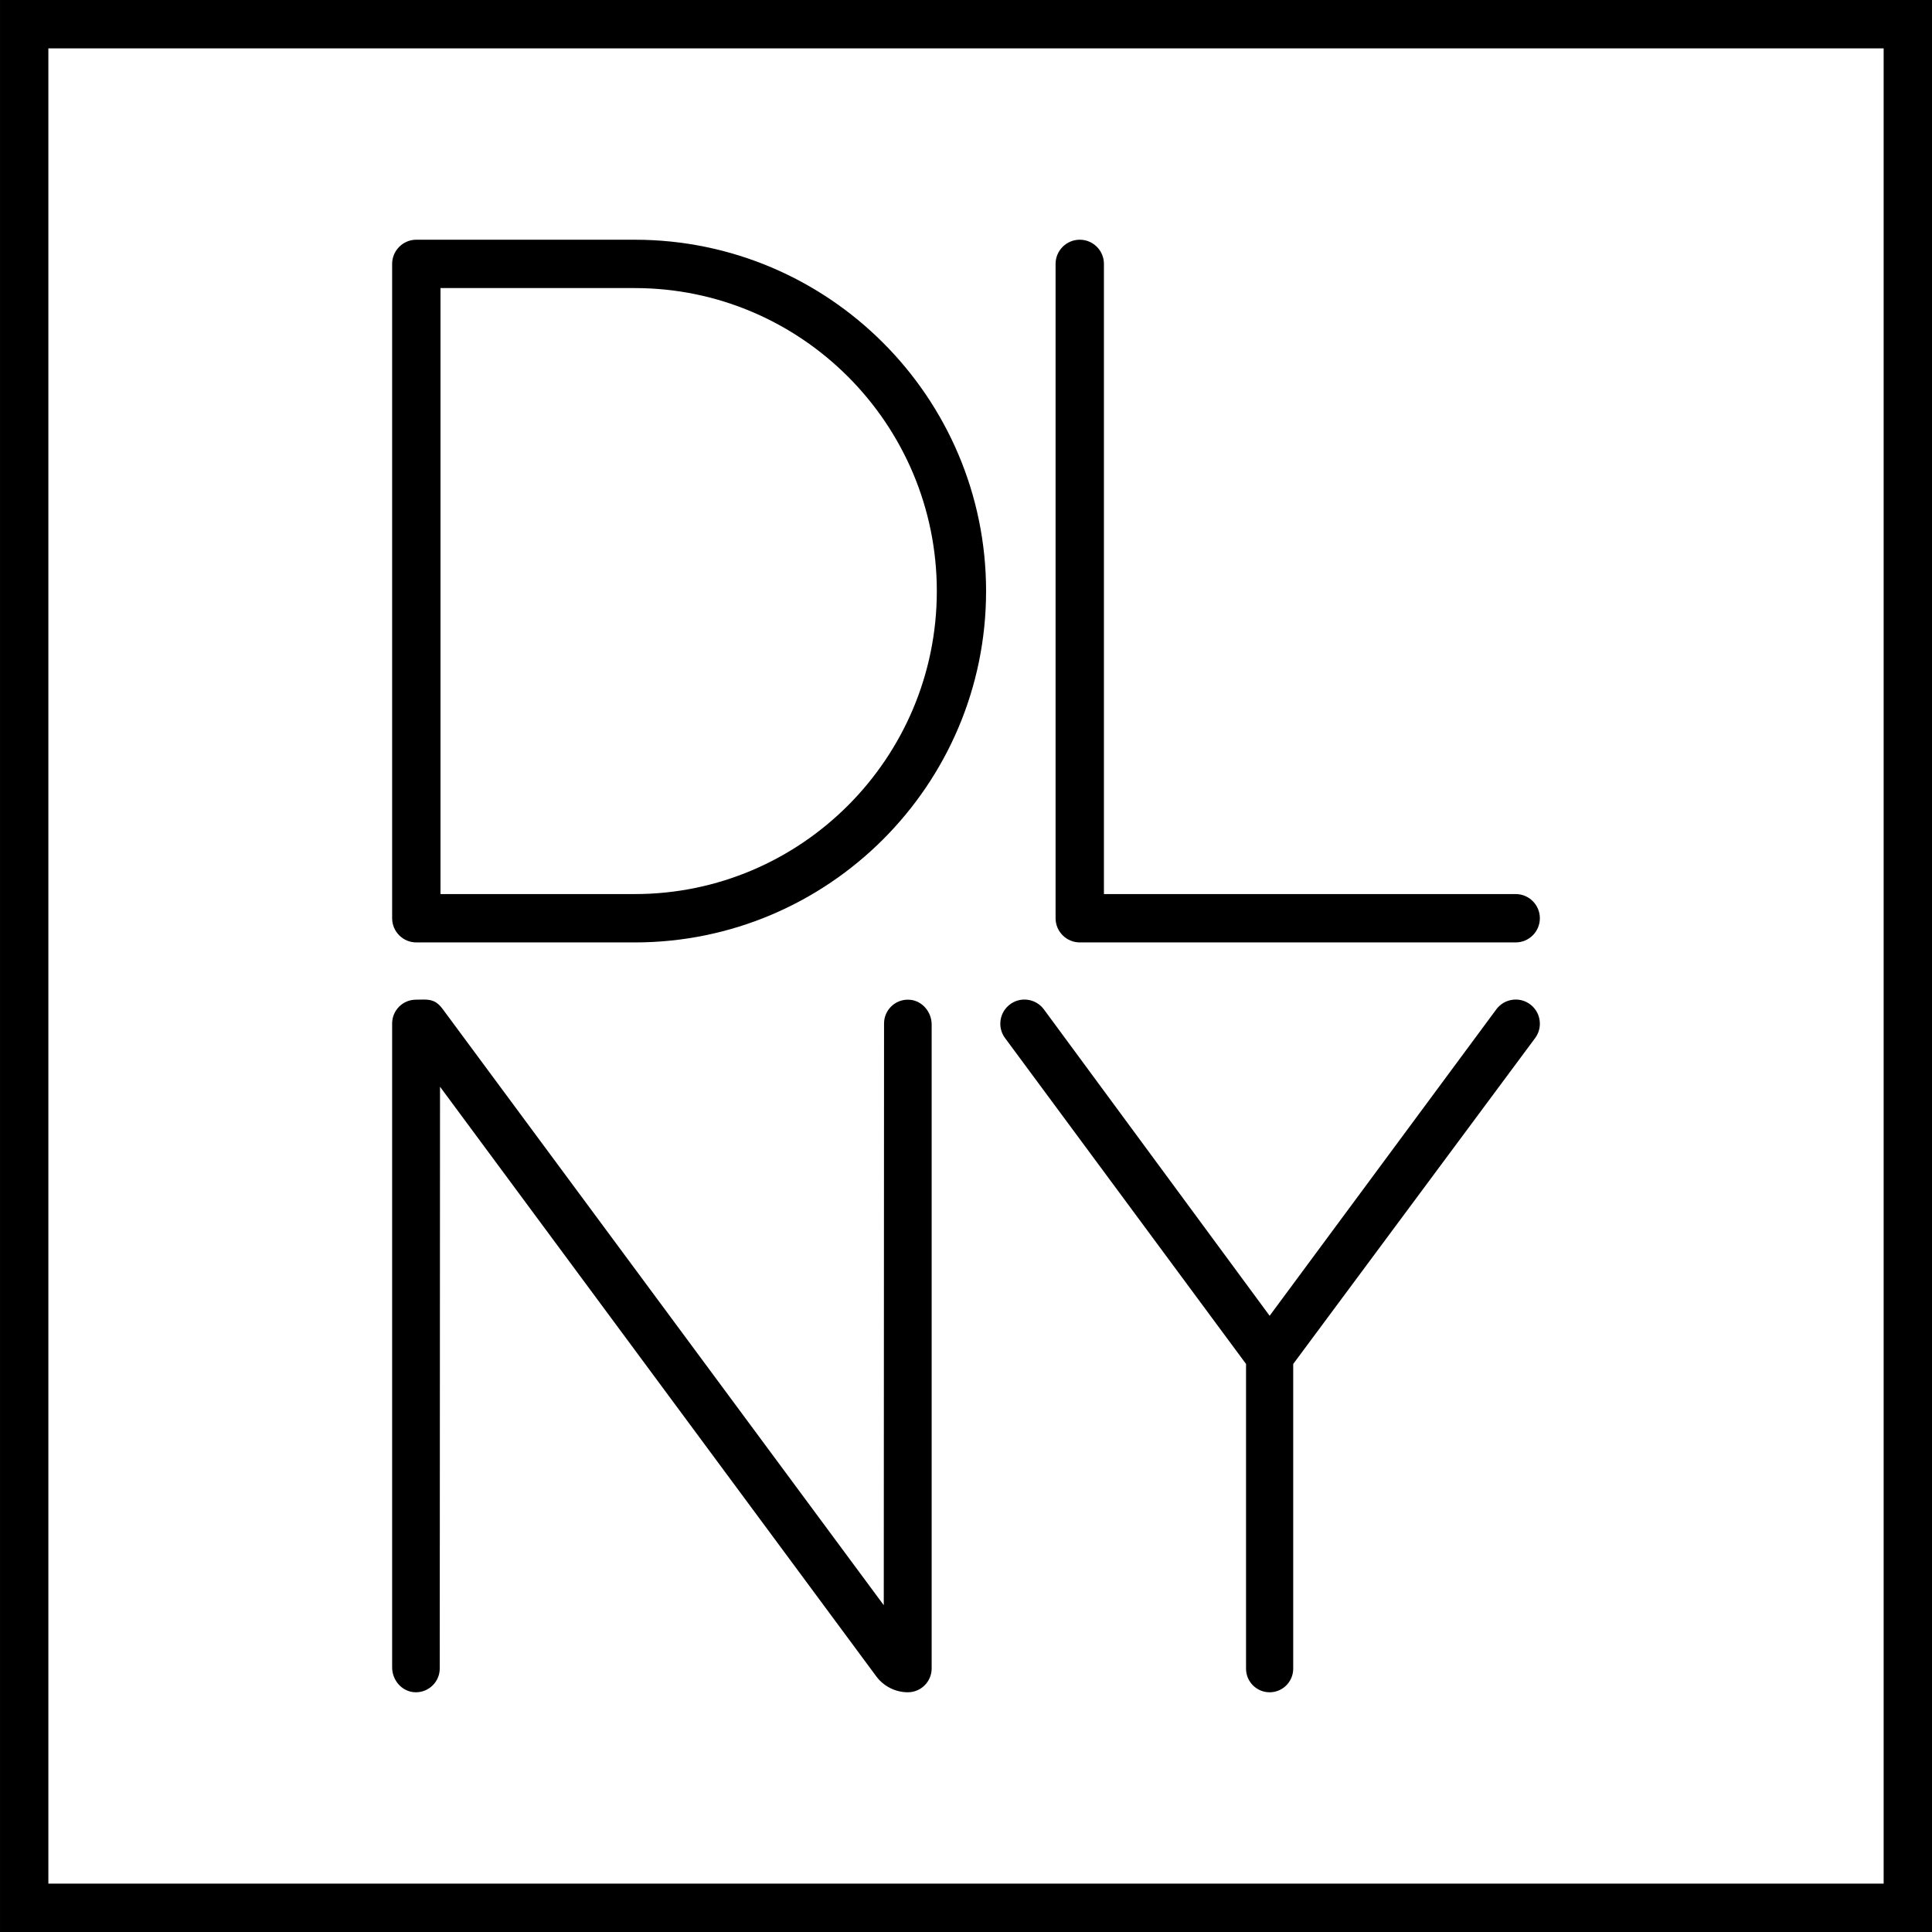
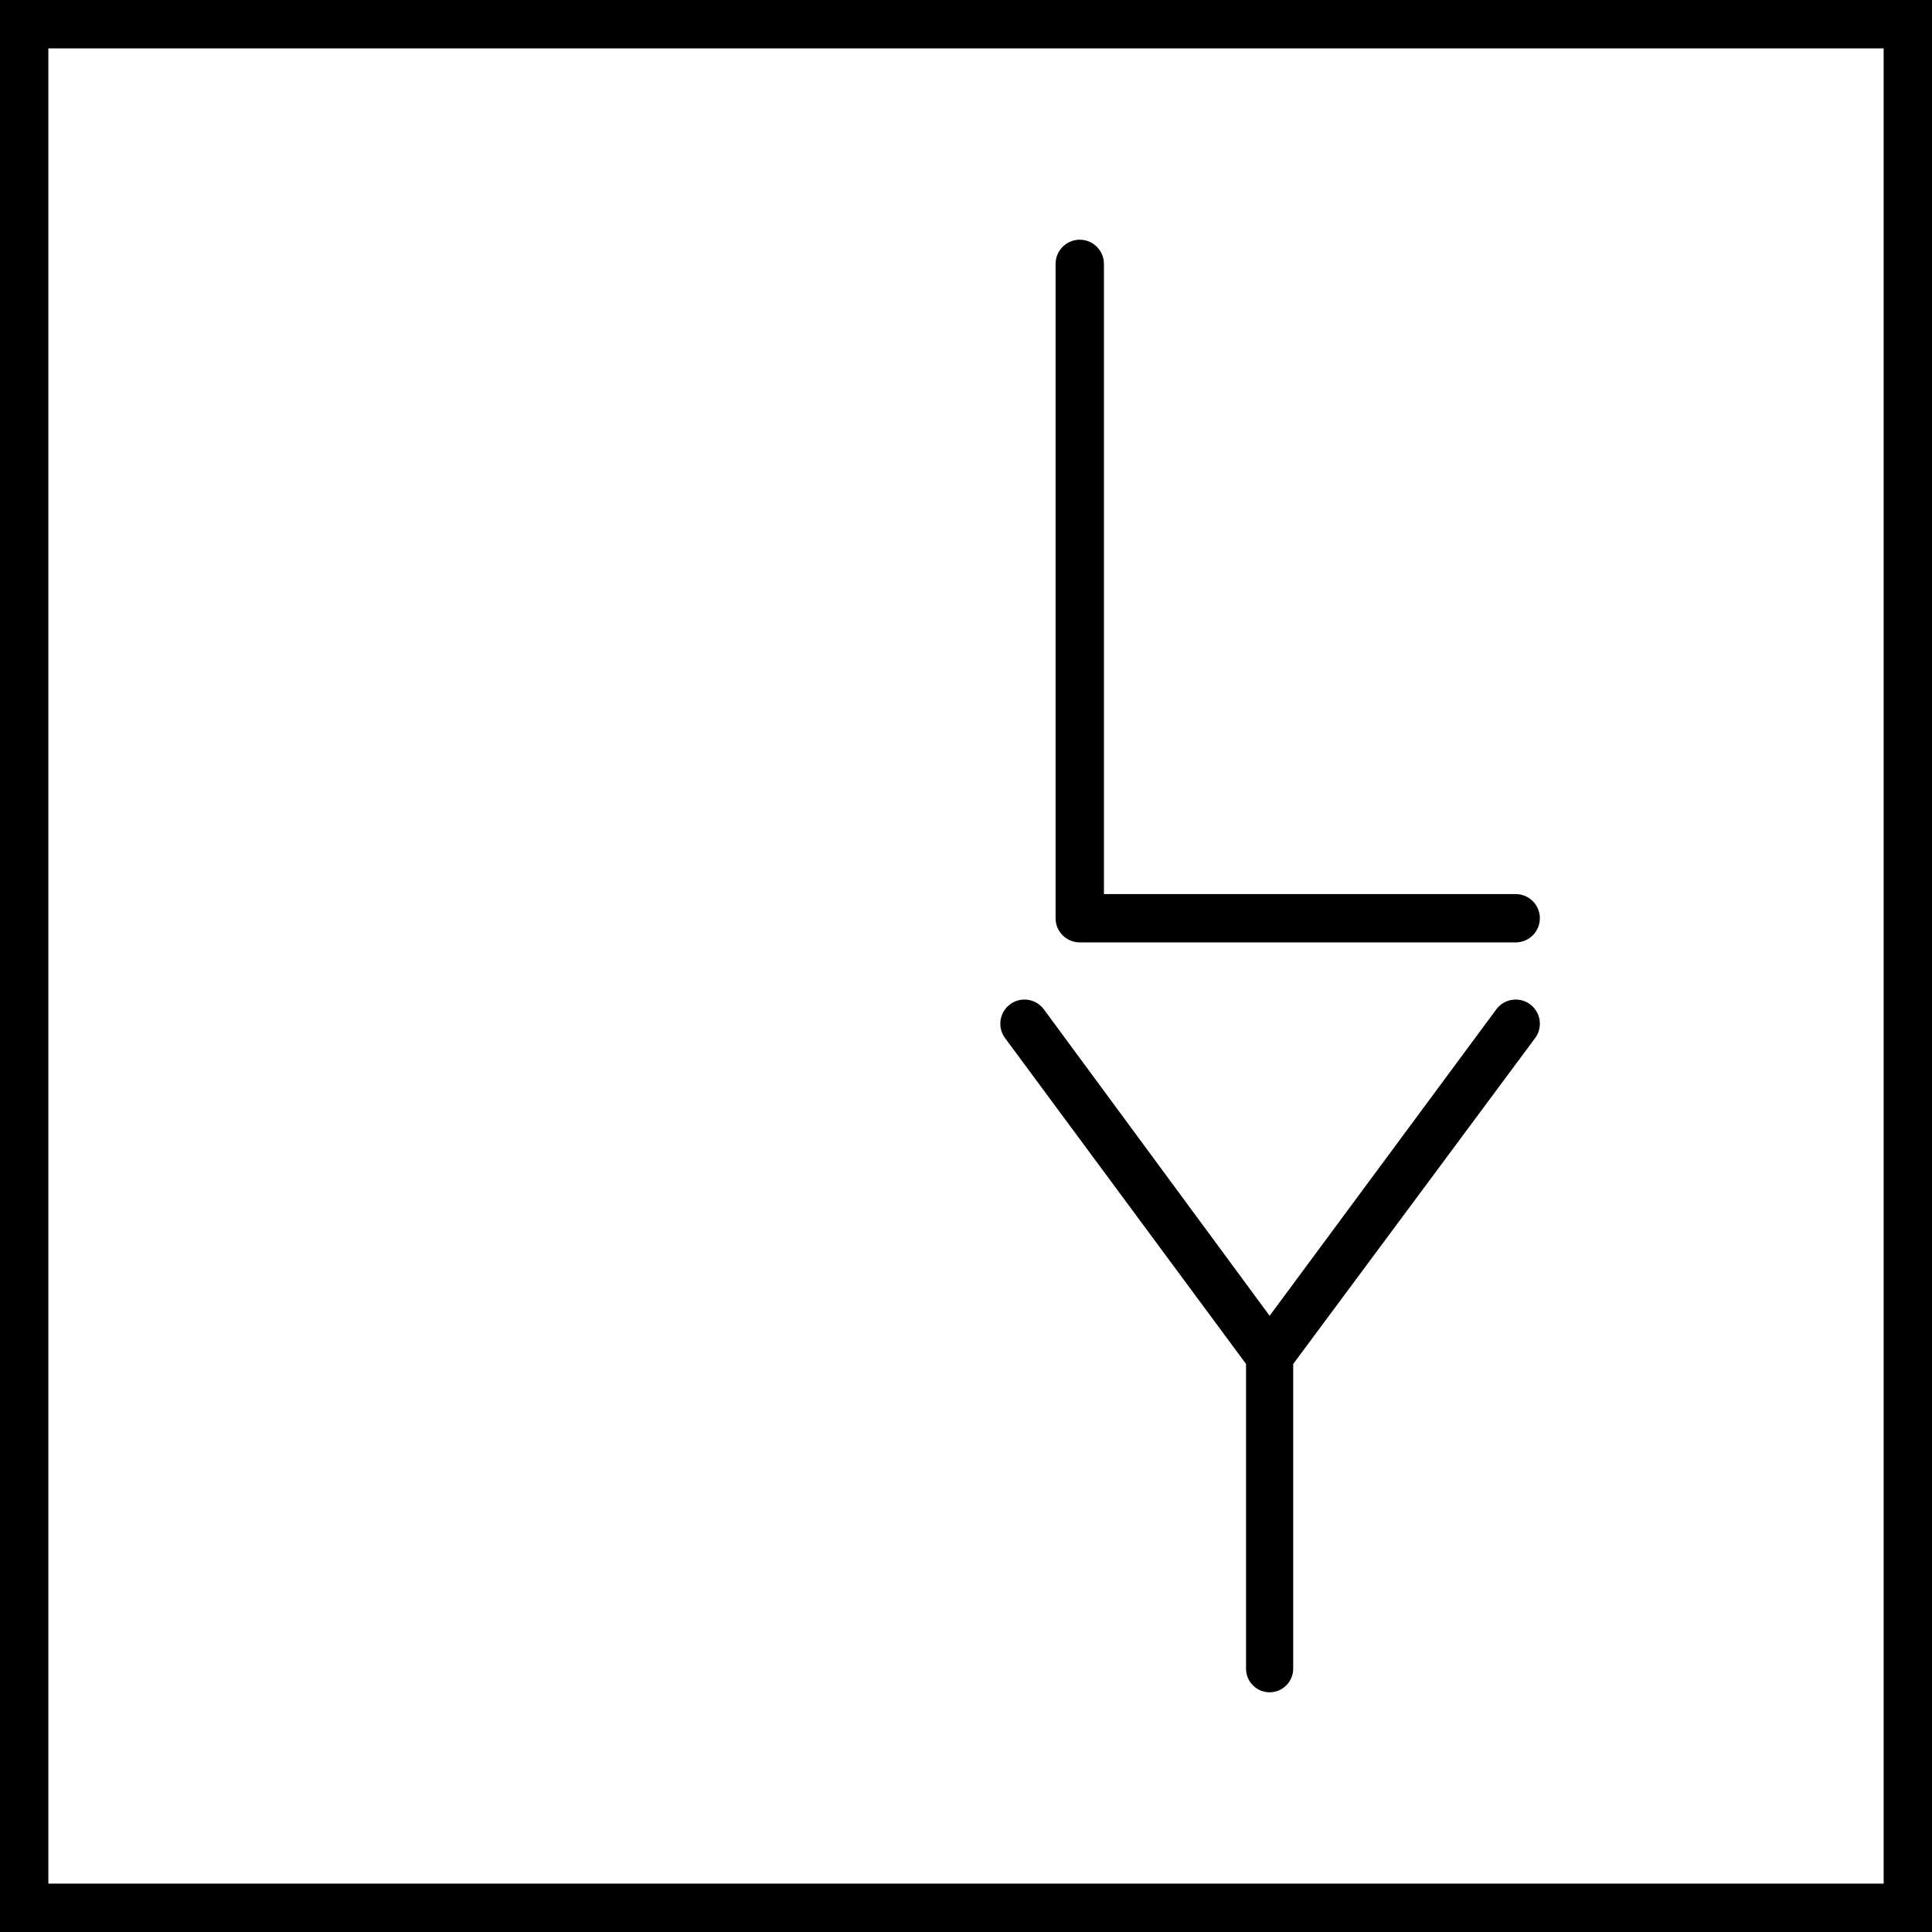
<svg xmlns="http://www.w3.org/2000/svg" id="a" viewBox="0 0 285.033 285.032">
  <defs>
    <style>.c{stroke-width:0px;}</style>
  </defs>
-   <path class="c" d="m134.297,147.503c-.119-.012-.24-.018-.36-.018-.938,0-1.82.365-2.483,1.029-.663.663-1.028,1.545-1.028,2.484l-.041,85.824-65.11-88.001c-.838-1.133-1.645-1.354-2.756-1.354-.162,0-.333.004-.516.008-.198.005-.409.01-.638.01-1.936,0-3.512,1.575-3.512,3.512v94.995c0,1.873,1.385,3.479,3.153,3.656.119.012.24.018.359.018,1.936,0,3.512-1.576,3.512-3.512l.04-85.825,64.361,86.988c1.088,1.471,2.83,2.349,4.66,2.349,1.937,0,3.512-1.575,3.512-3.512v-94.995c0-1.873-1.385-3.479-3.153-3.656Z" />
  <path class="c" d="m227.141,150.508c-.139-.941-.636-1.772-1.4-2.338-.619-.46-1.351-.703-2.118-.703-.175,0-.351.013-.526.039-.942.14-1.773.638-2.34,1.402l-33.445,45.213-33.308-45.208c-.567-.766-1.397-1.265-2.337-1.406-.177-.026-.355-.039-.532-.039-.765,0-1.496.242-2.113.699-.764.566-1.263,1.396-1.404,2.336-.141.94.093,1.88.659,2.645l35.554,48.081v44.959c0,1.918,1.56,3.479,3.479,3.479s3.479-1.561,3.479-3.479v-44.957l35.688-48.077c.567-.764.803-1.703.663-2.644Z" />
  <path class="c" d="m223.613,131.904h-60.747V38.932c0-1.966-1.6-3.566-3.567-3.566s-3.567,1.6-3.567,3.566v96.538c0,1.966,1.6,3.566,3.567,3.566h64.314c1.967,0,3.567-1.6,3.567-3.566,0-1.967-1.6-3.567-3.567-3.567Z" />
-   <path class="c" d="m93.644,35.367h-32.224c-1.967,0-3.567,1.6-3.567,3.567v96.538c0,1.967,1.6,3.567,3.567,3.567h32.224c28.582,0,51.835-23.253,51.835-51.836s-23.253-51.835-51.835-51.835Zm44.567,51.835c0,24.649-19.992,44.702-44.567,44.702h-28.657V42.5h28.657c24.574,0,44.567,20.053,44.567,44.702Z" />
  <path class="c" d="m277.899,7.134v270.764H7.135V7.134h270.764M285.033-0H.001v285.032h285.032V-0h0Z" />
</svg>